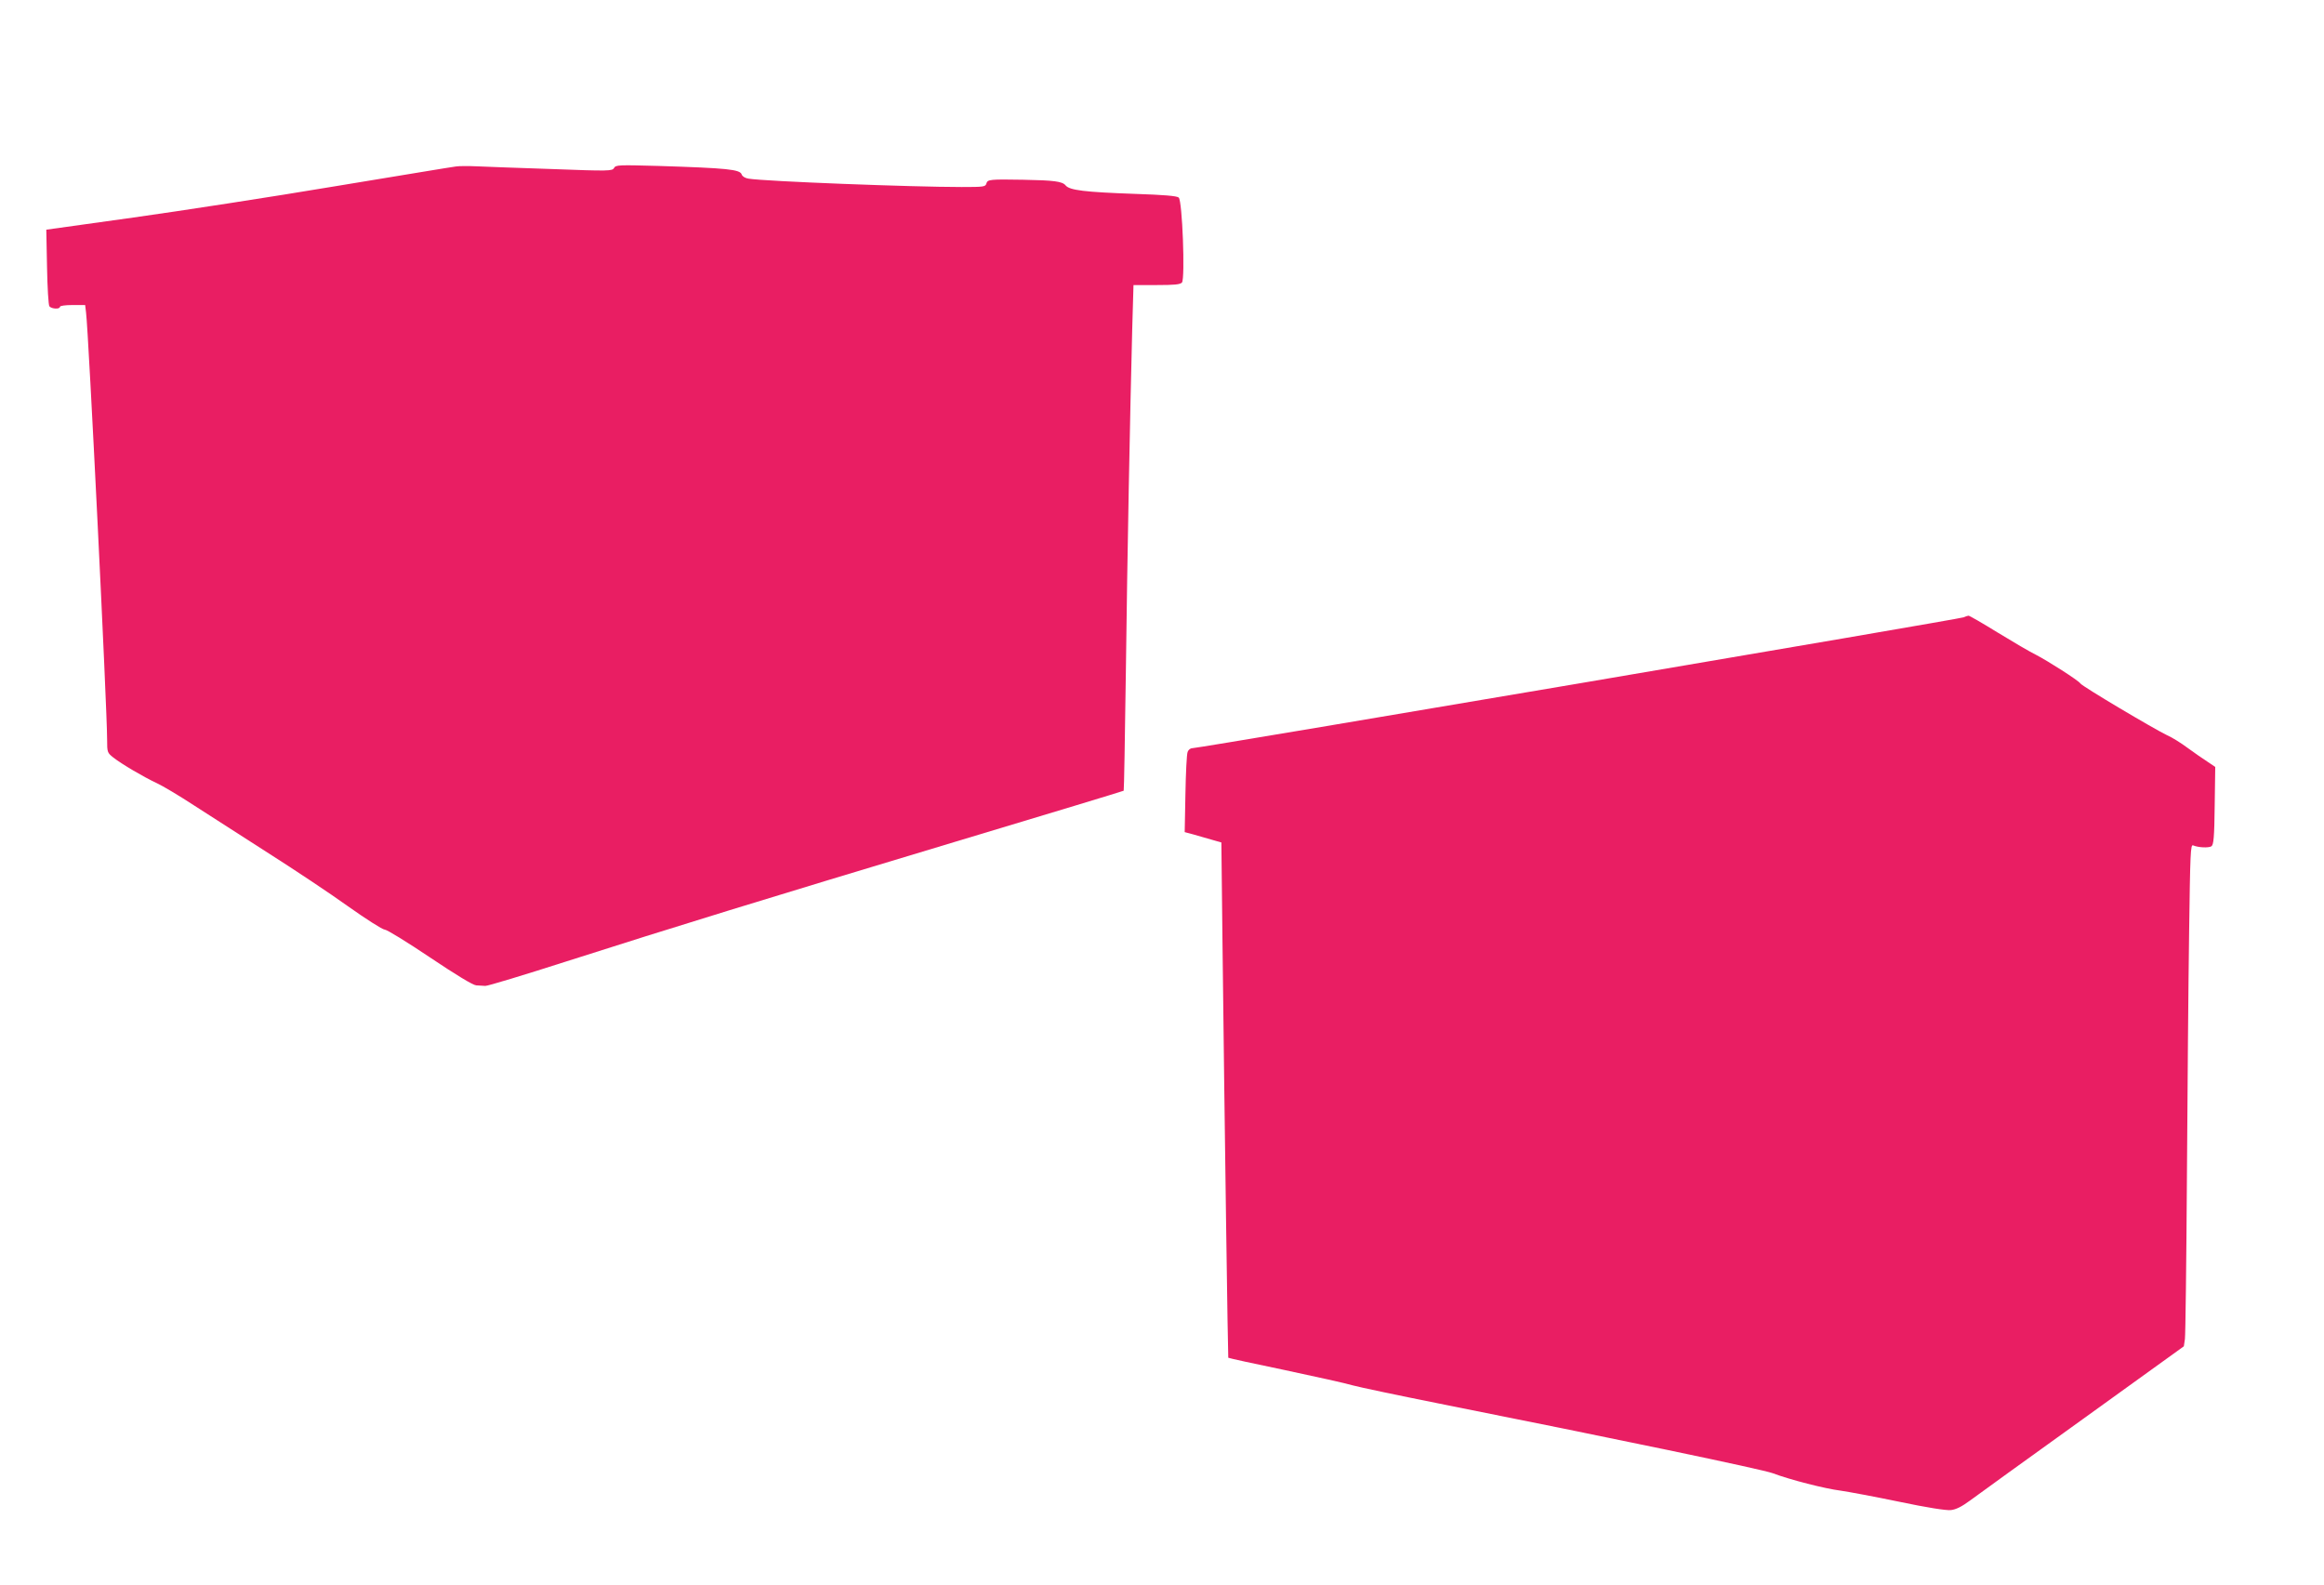
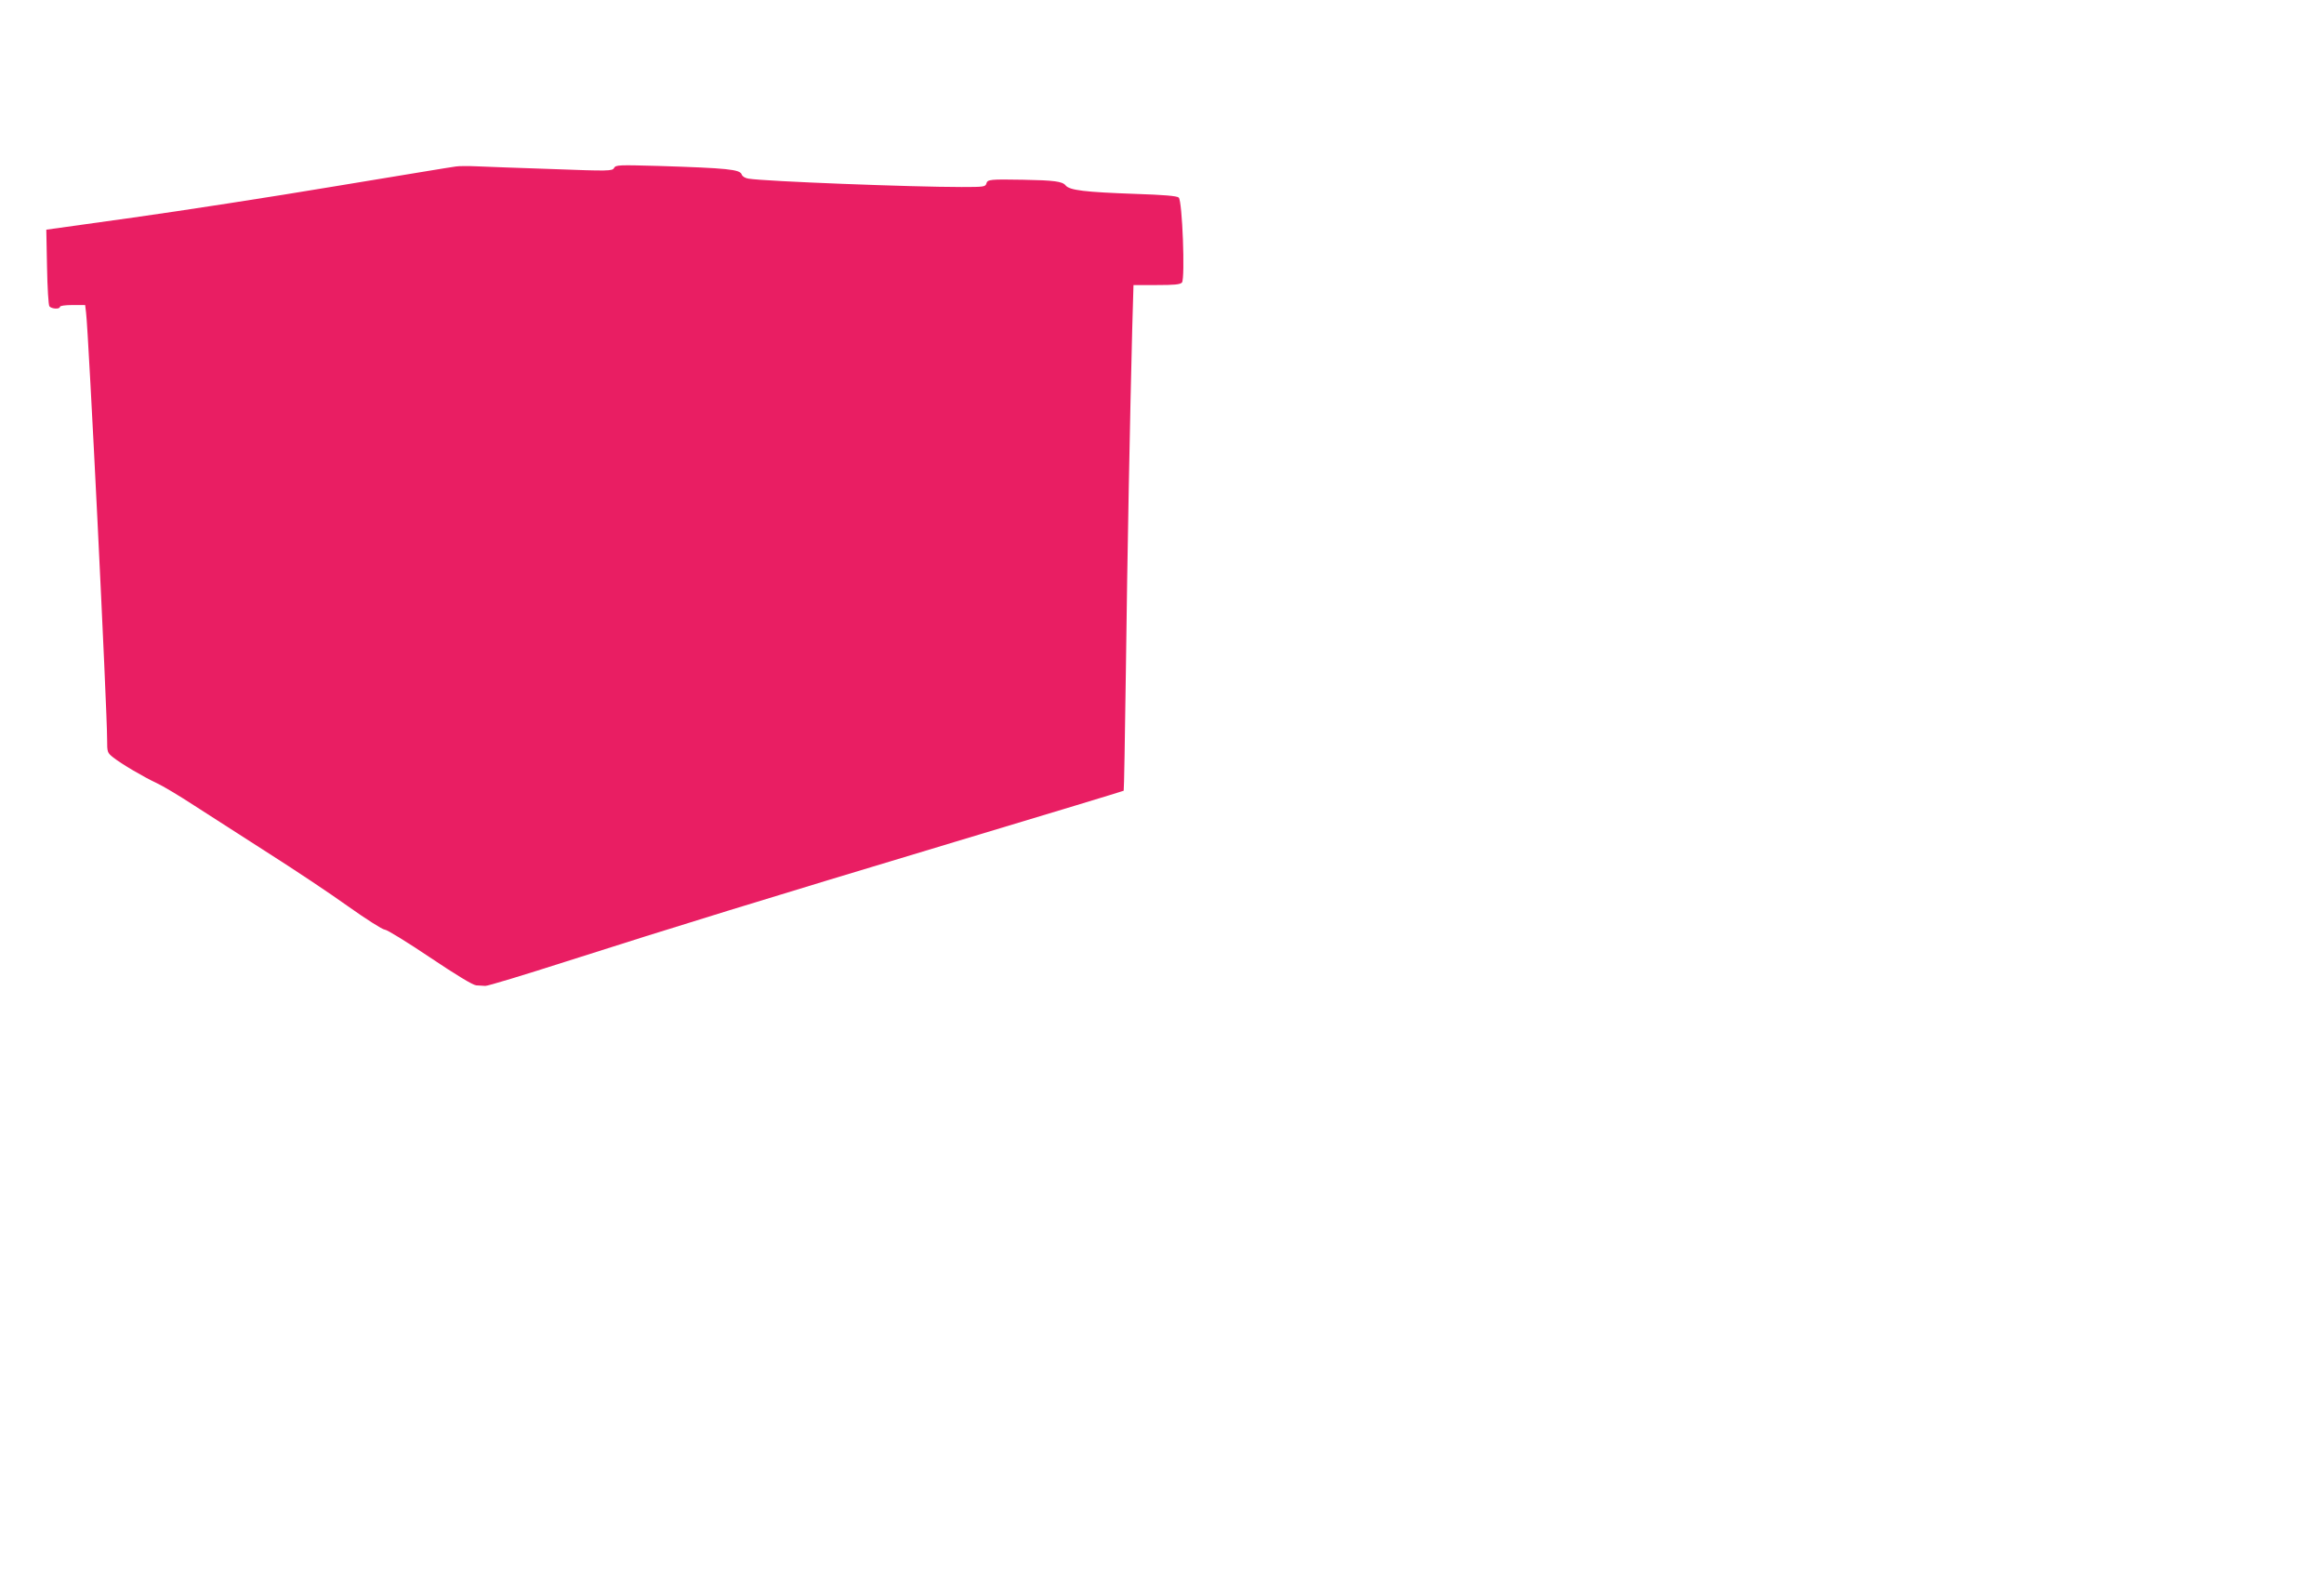
<svg xmlns="http://www.w3.org/2000/svg" version="1.0" width="1280pt" height="873pt" viewBox="0 0 1280 873" preserveAspectRatio="xMidYMid meet">
  <g transform="translate(0,873) scale(0.1,-0.1)" fill="#e91e63" stroke="none">
    <path d="M2510 7813 c-19 -2 -318 -52 -665 -109 -346 -58 -846 -135 -1110 -172 l-480 -67 4 -205 c2 -116 8 -210 13 -217 12 -15 58 -17 58 -3 0 6 30 10 69 10 l70 0 5 -42 c14 -109 116 -2184 116 -2352 0 -69 1 -72 34 -98 44 -35 168 -108 239 -141 31 -14 125 -70 209 -125 84 -54 268 -172 408 -262 140 -89 337 -220 436 -291 100 -71 191 -129 203 -129 12 0 124 -69 249 -153 143 -96 237 -153 255 -154 15 -1 37 -2 50 -3 12 -1 213 60 447 135 591 189 1078 339 2145 660 506 152 922 278 924 280 2 2 7 298 12 657 8 649 23 1421 35 1886 l7 242 127 0 c99 0 130 3 140 14 18 23 2 452 -18 468 -10 9 -84 15 -236 20 -283 10 -365 20 -387 47 -18 22 -64 28 -234 31 -181 3 -196 2 -202 -20 -5 -19 -14 -20 -137 -20 -274 0 -1080 31 -1173 46 -19 3 -34 12 -38 23 -9 28 -78 35 -456 47 -221 6 -237 6 -247 -11 -9 -17 -26 -18 -343 -6 -184 6 -370 13 -414 15 -44 2 -96 2 -115 -1z" />
-     <path d="M10815 5330 c-22 -10 -4207 -720 -4243 -720 -14 0 -26 -8 -31 -22 -5 -13 -10 -117 -12 -232 l-4 -209 45 -12 c25 -7 70 -20 101 -29 l56 -16 6 -537 c12 -1048 30 -2298 32 -2301 2 -2 142 -33 312 -68 169 -36 337 -73 373 -84 36 -10 250 -55 475 -100 979 -195 1779 -362 1839 -384 95 -36 287 -85 374 -96 42 -6 187 -33 322 -61 152 -32 260 -49 285 -46 28 3 60 19 106 53 36 27 316 229 622 449 l555 400 6 40 c3 22 8 423 11 890 3 468 8 1072 12 1343 6 446 8 492 22 486 28 -12 85 -15 101 -5 12 9 16 48 18 224 l3 213 -43 29 c-24 15 -72 49 -108 75 -36 27 -87 59 -115 71 -71 34 -469 270 -477 285 -10 16 -179 124 -247 159 -29 14 -123 69 -208 121 -84 52 -157 94 -161 93 -4 0 -16 -4 -27 -9z" />
  </g>
</svg>